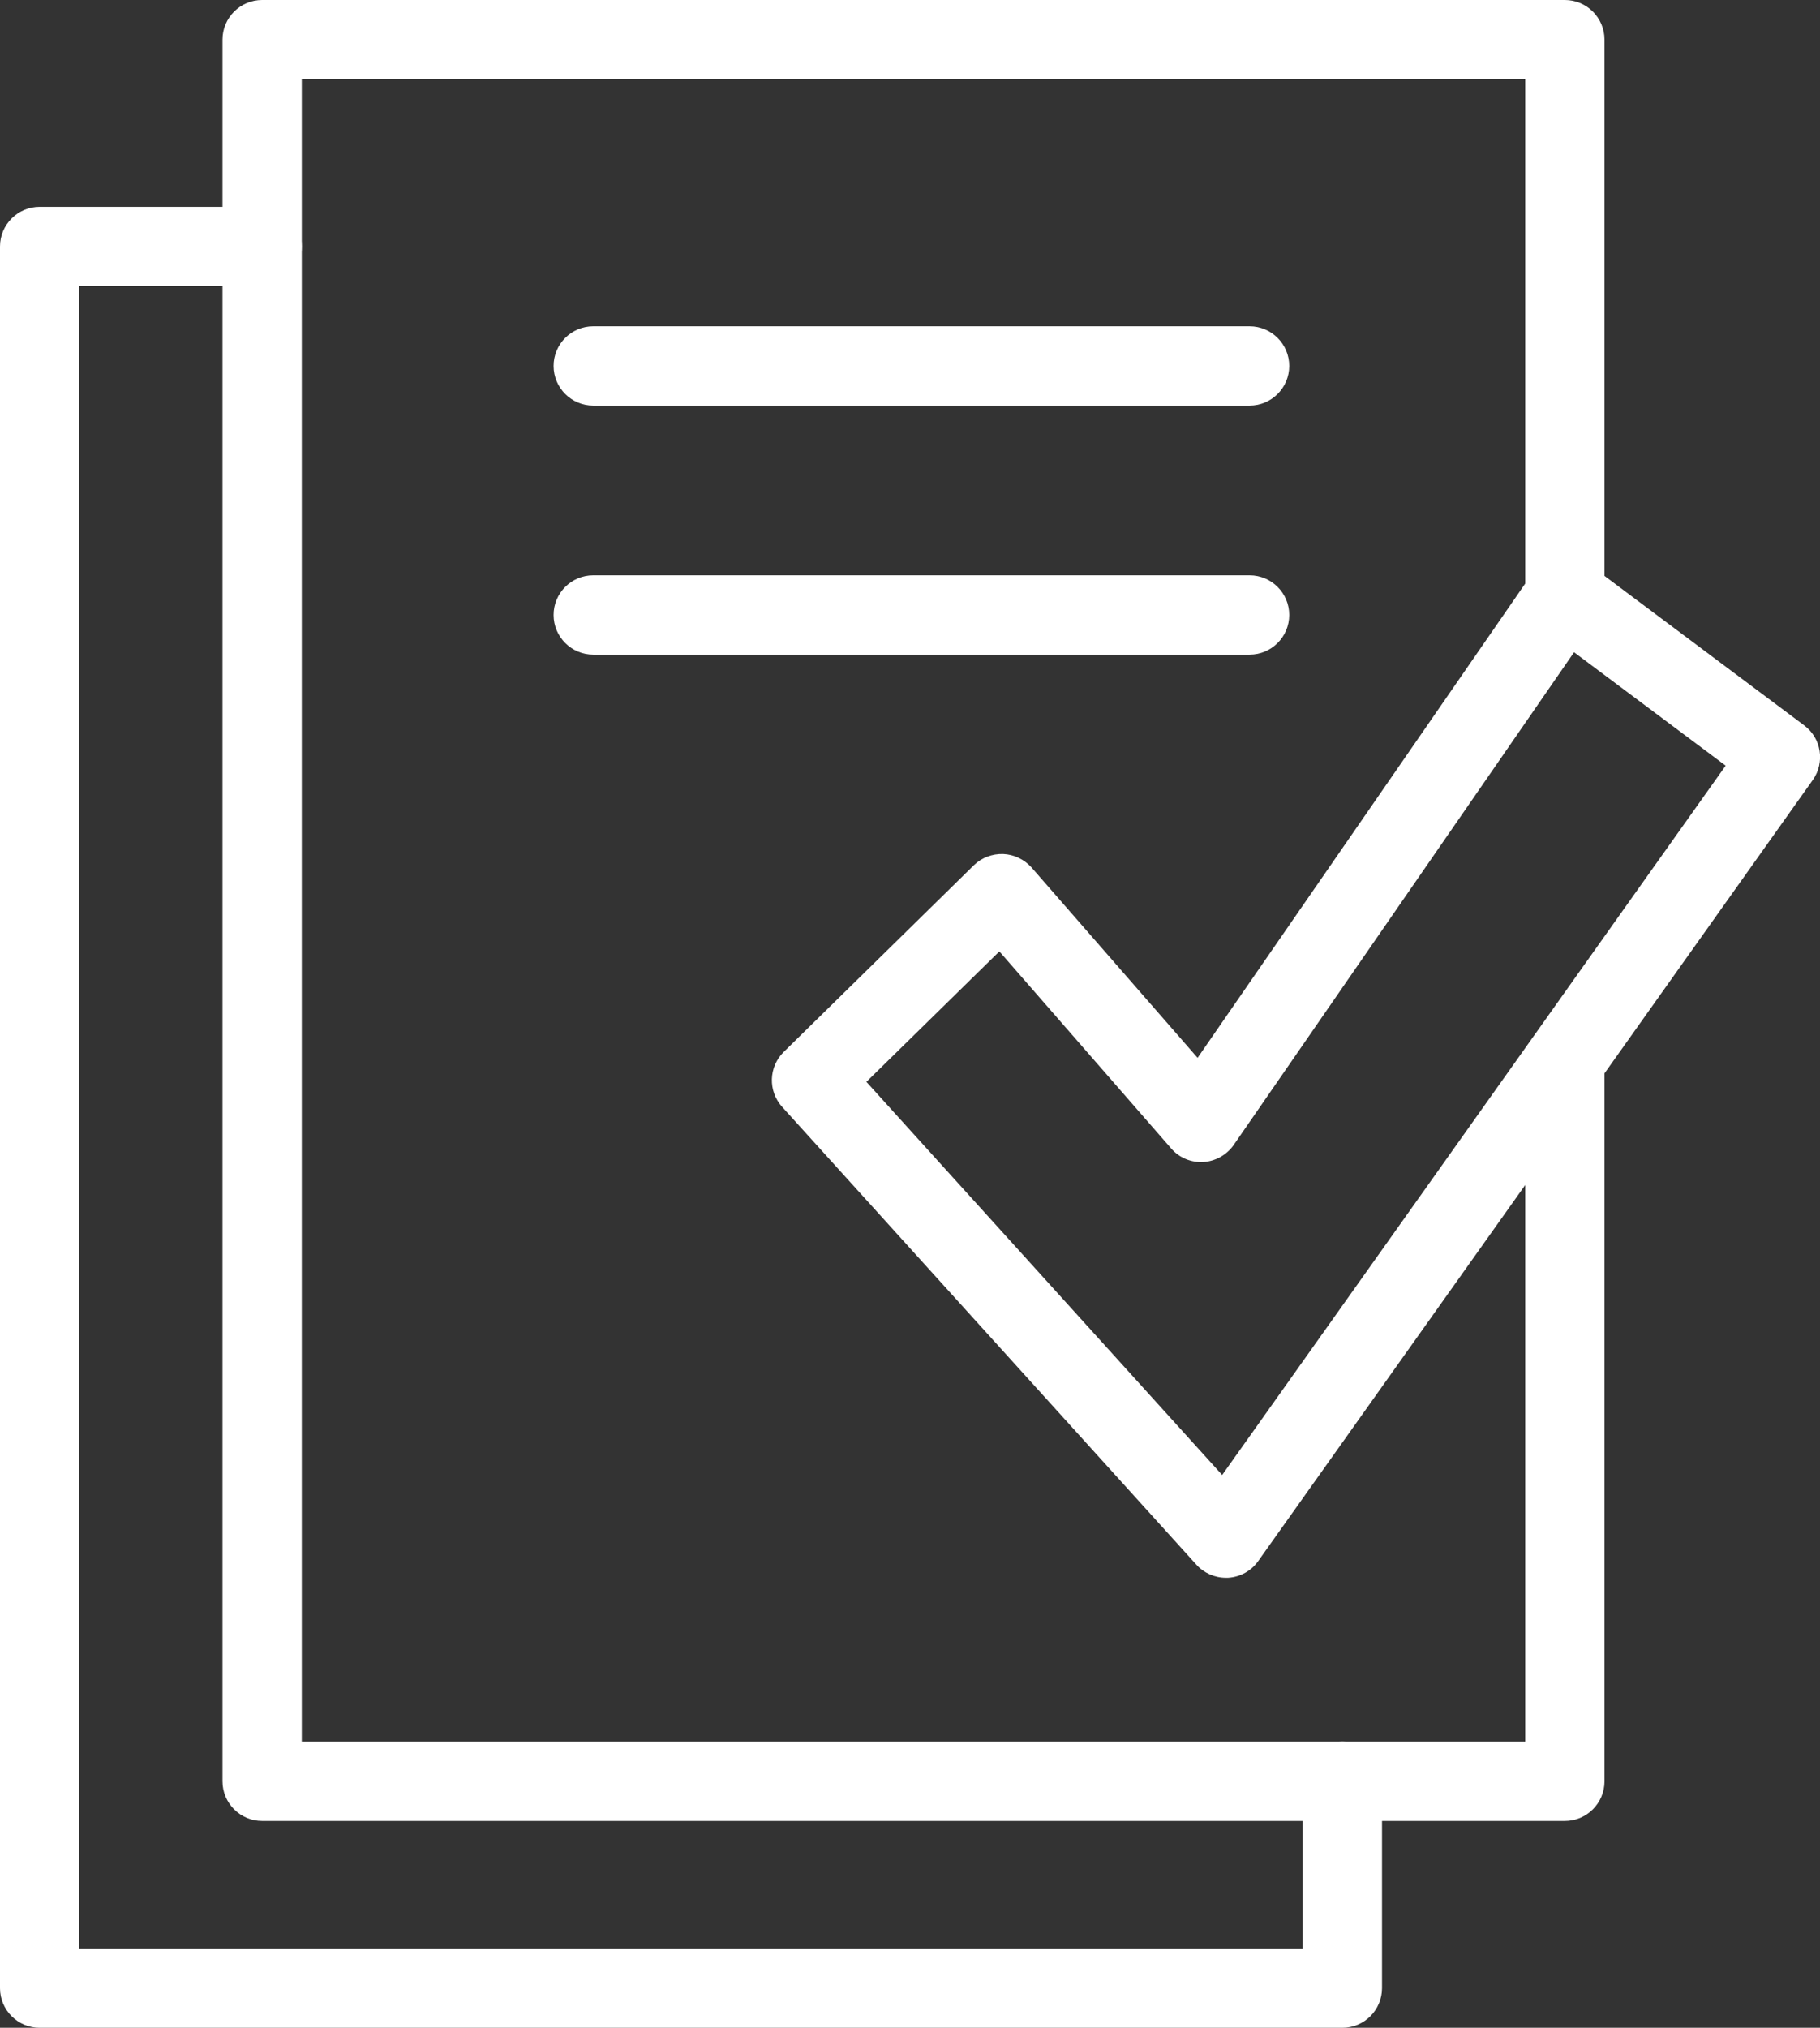
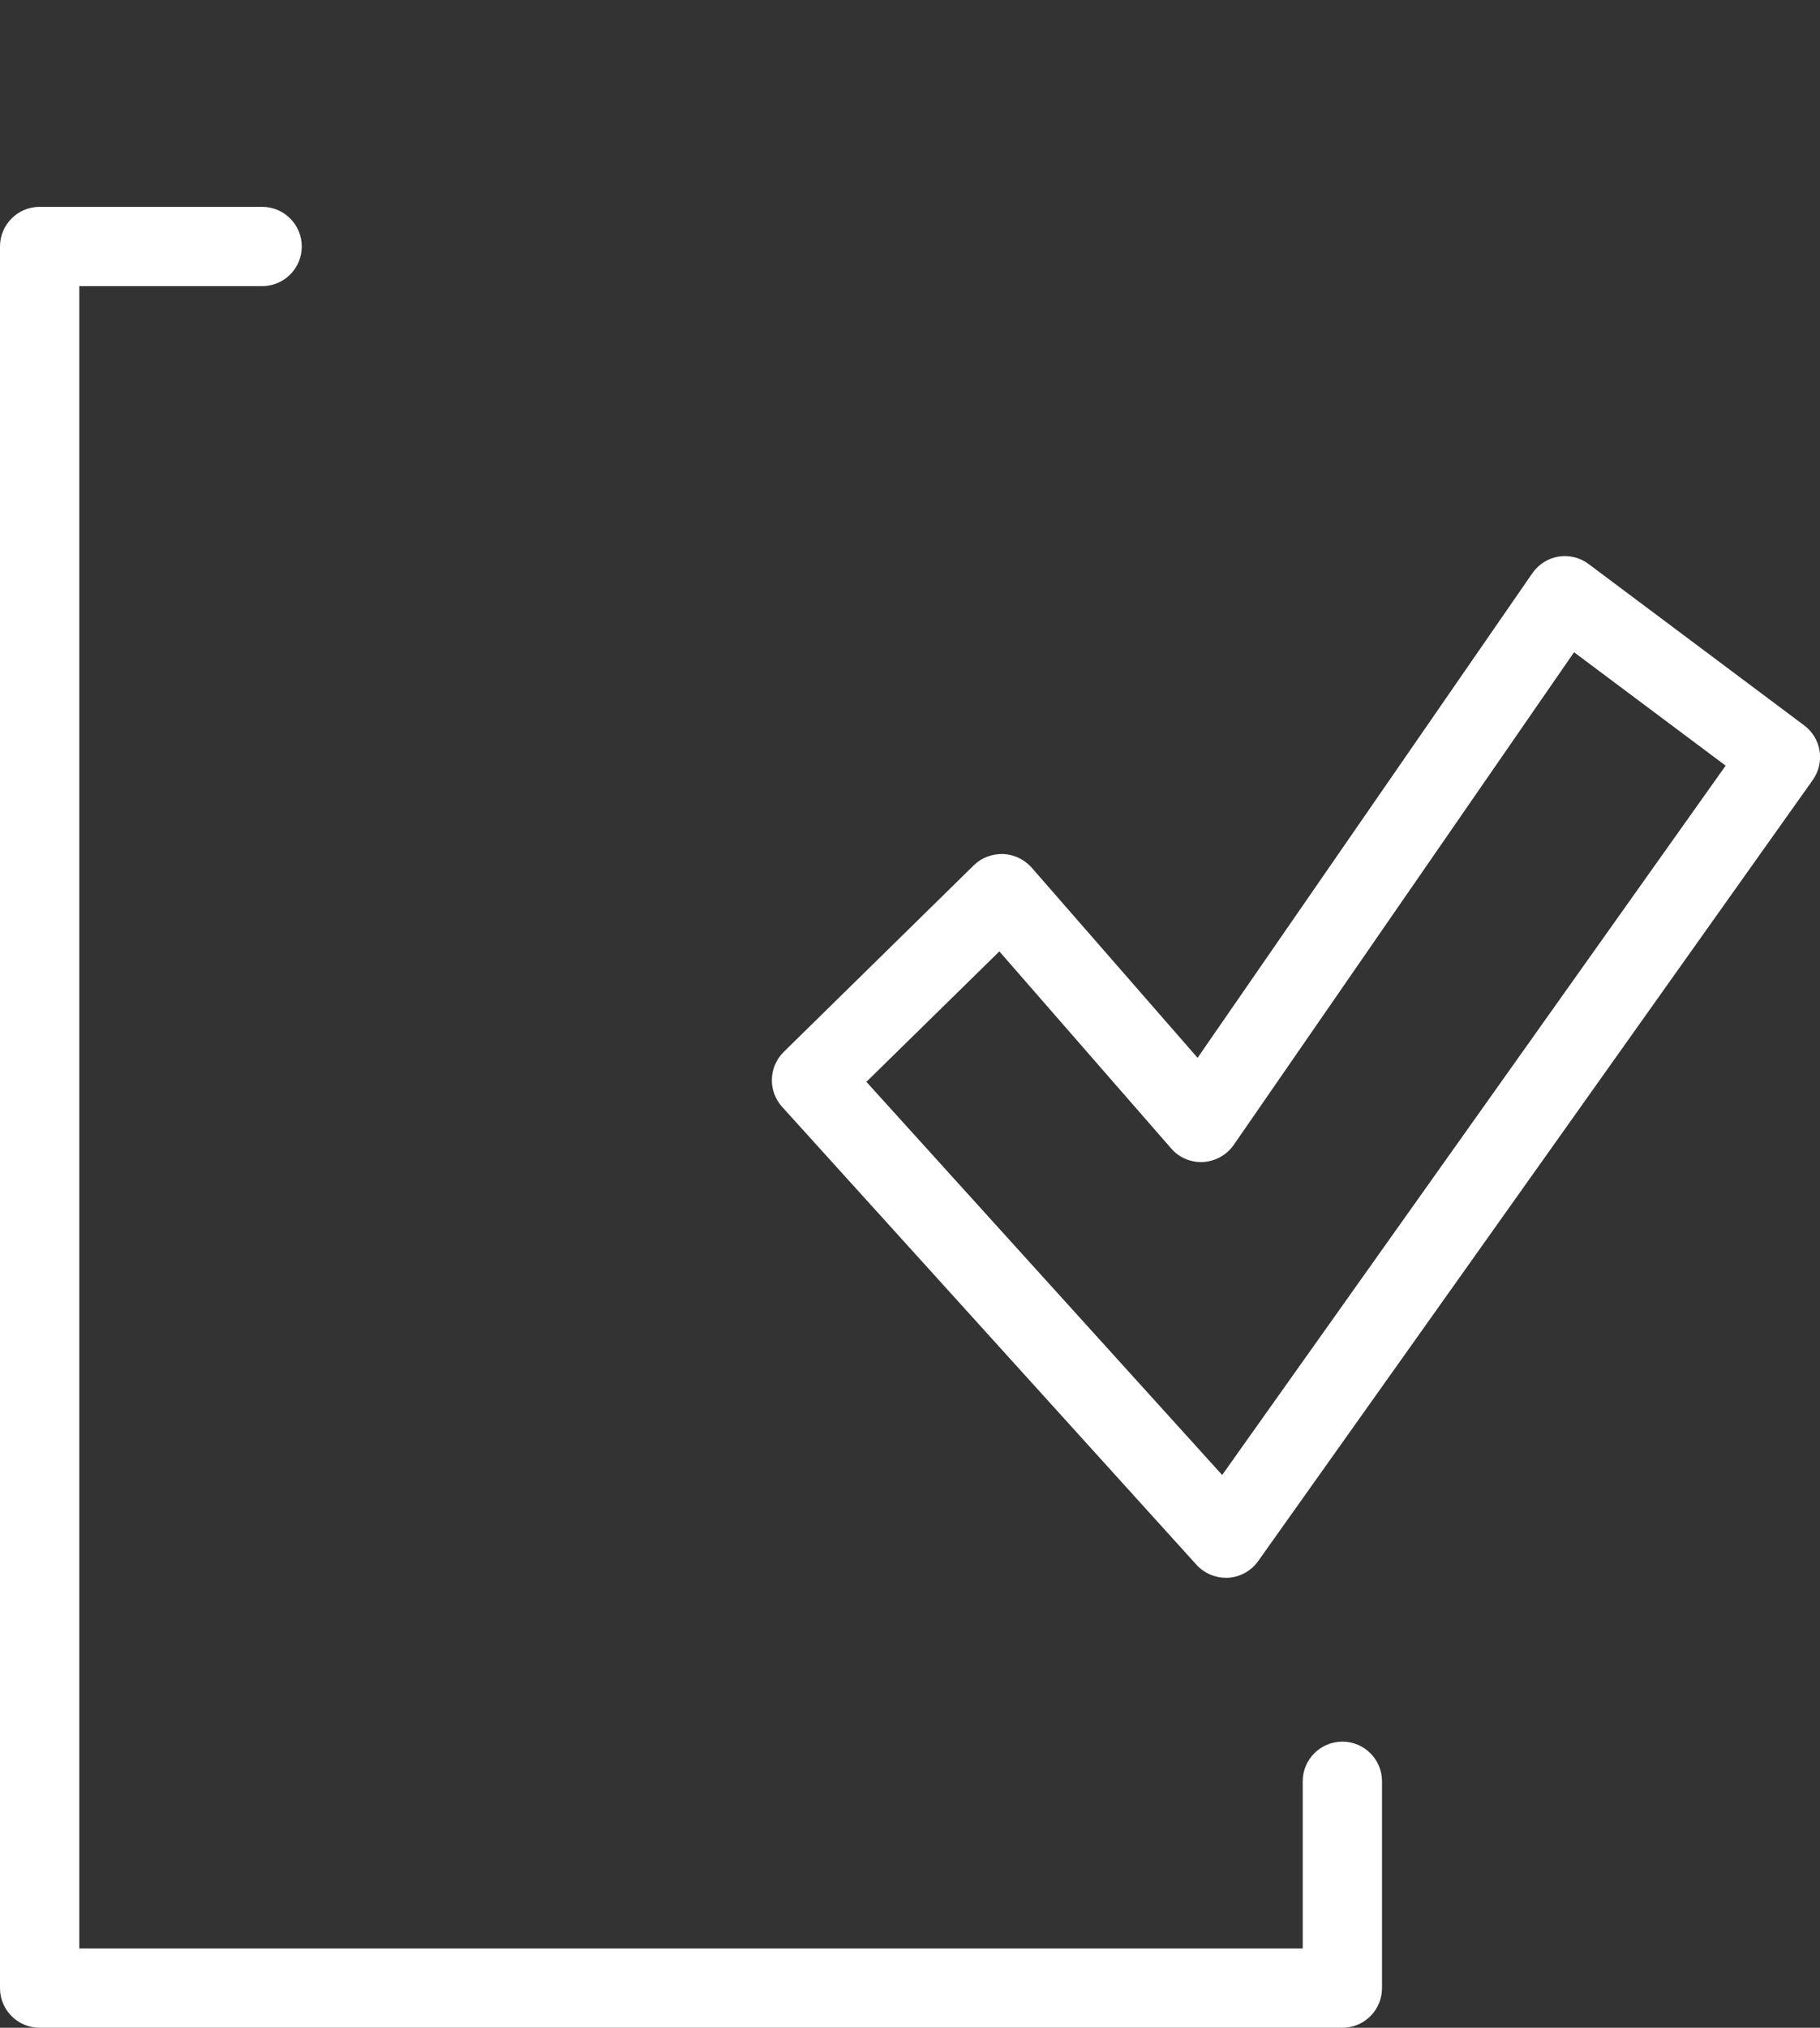
<svg xmlns="http://www.w3.org/2000/svg" id="Layer_1" viewBox="0 0 114.77 127.84">
  <rect x="0" y="0" width="114.77" height="127.84" fill="#333333" stroke="none" />
  <path d="M84.65,127.84H2.5C1.12,127.84,0,126.72,0,125.34V15.54C0,14.16,1.12,13.04,2.5,13.04h14.03c1.38,0,2.5,1.12,2.5,2.5s-1.12,2.5-2.5,2.5H5v104.8h77.15v-10.54c0-1.38,1.12-2.5,2.5-2.5s2.5,1.12,2.5,2.5v13.04c0,1.38-1.12,2.5-2.5,2.5Z" style="fill:#fff;" />
-   <path d="M98.68,114.8H16.53c-1.38,0-2.5-1.12-2.5-2.5V2.5C14.03,1.12,15.15,0,16.53,0h82.15c1.38,0,2.5,1.12,2.5,2.5v35.06c0,1.38-1.12,2.5-2.5,2.5s-2.5-1.12-2.5-2.5V5H19.03v104.8h77.15v-42.53c0-1.38,1.12-2.5,2.5-2.5s2.5,1.12,2.5,2.5v45.03c0,1.38-1.12,2.5-2.5,2.5Z" style="fill:#fff;" />
-   <path d="M77.3,99.47c-.7,0-1.38-.3-1.85-.82l-26.13-28.87c-.9-1-.85-2.52.1-3.46l11.99-11.77c.49-.48,1.16-.73,1.85-.71.69.03,1.33.34,1.79.85l10.47,12,21.11-30.55c.39-.56.98-.94,1.65-1.05.67-.11,1.36.06,1.9.47l13.59,10.17c1.09.81,1.33,2.34.54,3.45l-34.97,49.24c-.44.62-1.13,1-1.89,1.05-.05,0-.1,0-.15,0ZM54.64,68.21l22.43,24.78,31.75-44.72-9.56-7.15-21.46,31.06c-.44.63-1.15,1.03-1.92,1.08-.77.04-1.52-.27-2.02-.85l-10.84-12.43-8.39,8.23Z" style="fill:#fff;" />
-   <path d="M78.8,25.57h-41.39c-1.38,0-2.5-1.12-2.5-2.5s1.12-2.5,2.5-2.5h41.39c1.38,0,2.5,1.12,2.5,2.5s-1.12,2.5-2.5,2.5Z" style="fill:#fff;" />
-   <path d="M78.8,41.27h-41.39c-1.38,0-2.5-1.12-2.5-2.5s1.12-2.5,2.5-2.5h41.39c1.38,0,2.5,1.12,2.5,2.5s-1.12,2.5-2.5,2.5Z" style="fill:#fff;" />
+   <path d="M77.3,99.47c-.7,0-1.38-.3-1.85-.82l-26.13-28.87c-.9-1-.85-2.52.1-3.46l11.99-11.77c.49-.48,1.16-.73,1.85-.71.69.03,1.33.34,1.79.85l10.47,12,21.11-30.55c.39-.56.98-.94,1.65-1.05.67-.11,1.36.06,1.9.47l13.59,10.17c1.09.81,1.33,2.34.54,3.45l-34.97,49.24c-.44.62-1.13,1-1.89,1.05-.05,0-.1,0-.15,0ZM54.64,68.21l22.43,24.78,31.75-44.72-9.56-7.15-21.46,31.06c-.44.63-1.15,1.03-1.92,1.08-.77.04-1.52-.27-2.02-.85l-10.84-12.43-8.39,8.23" style="fill:#fff;" />
</svg>